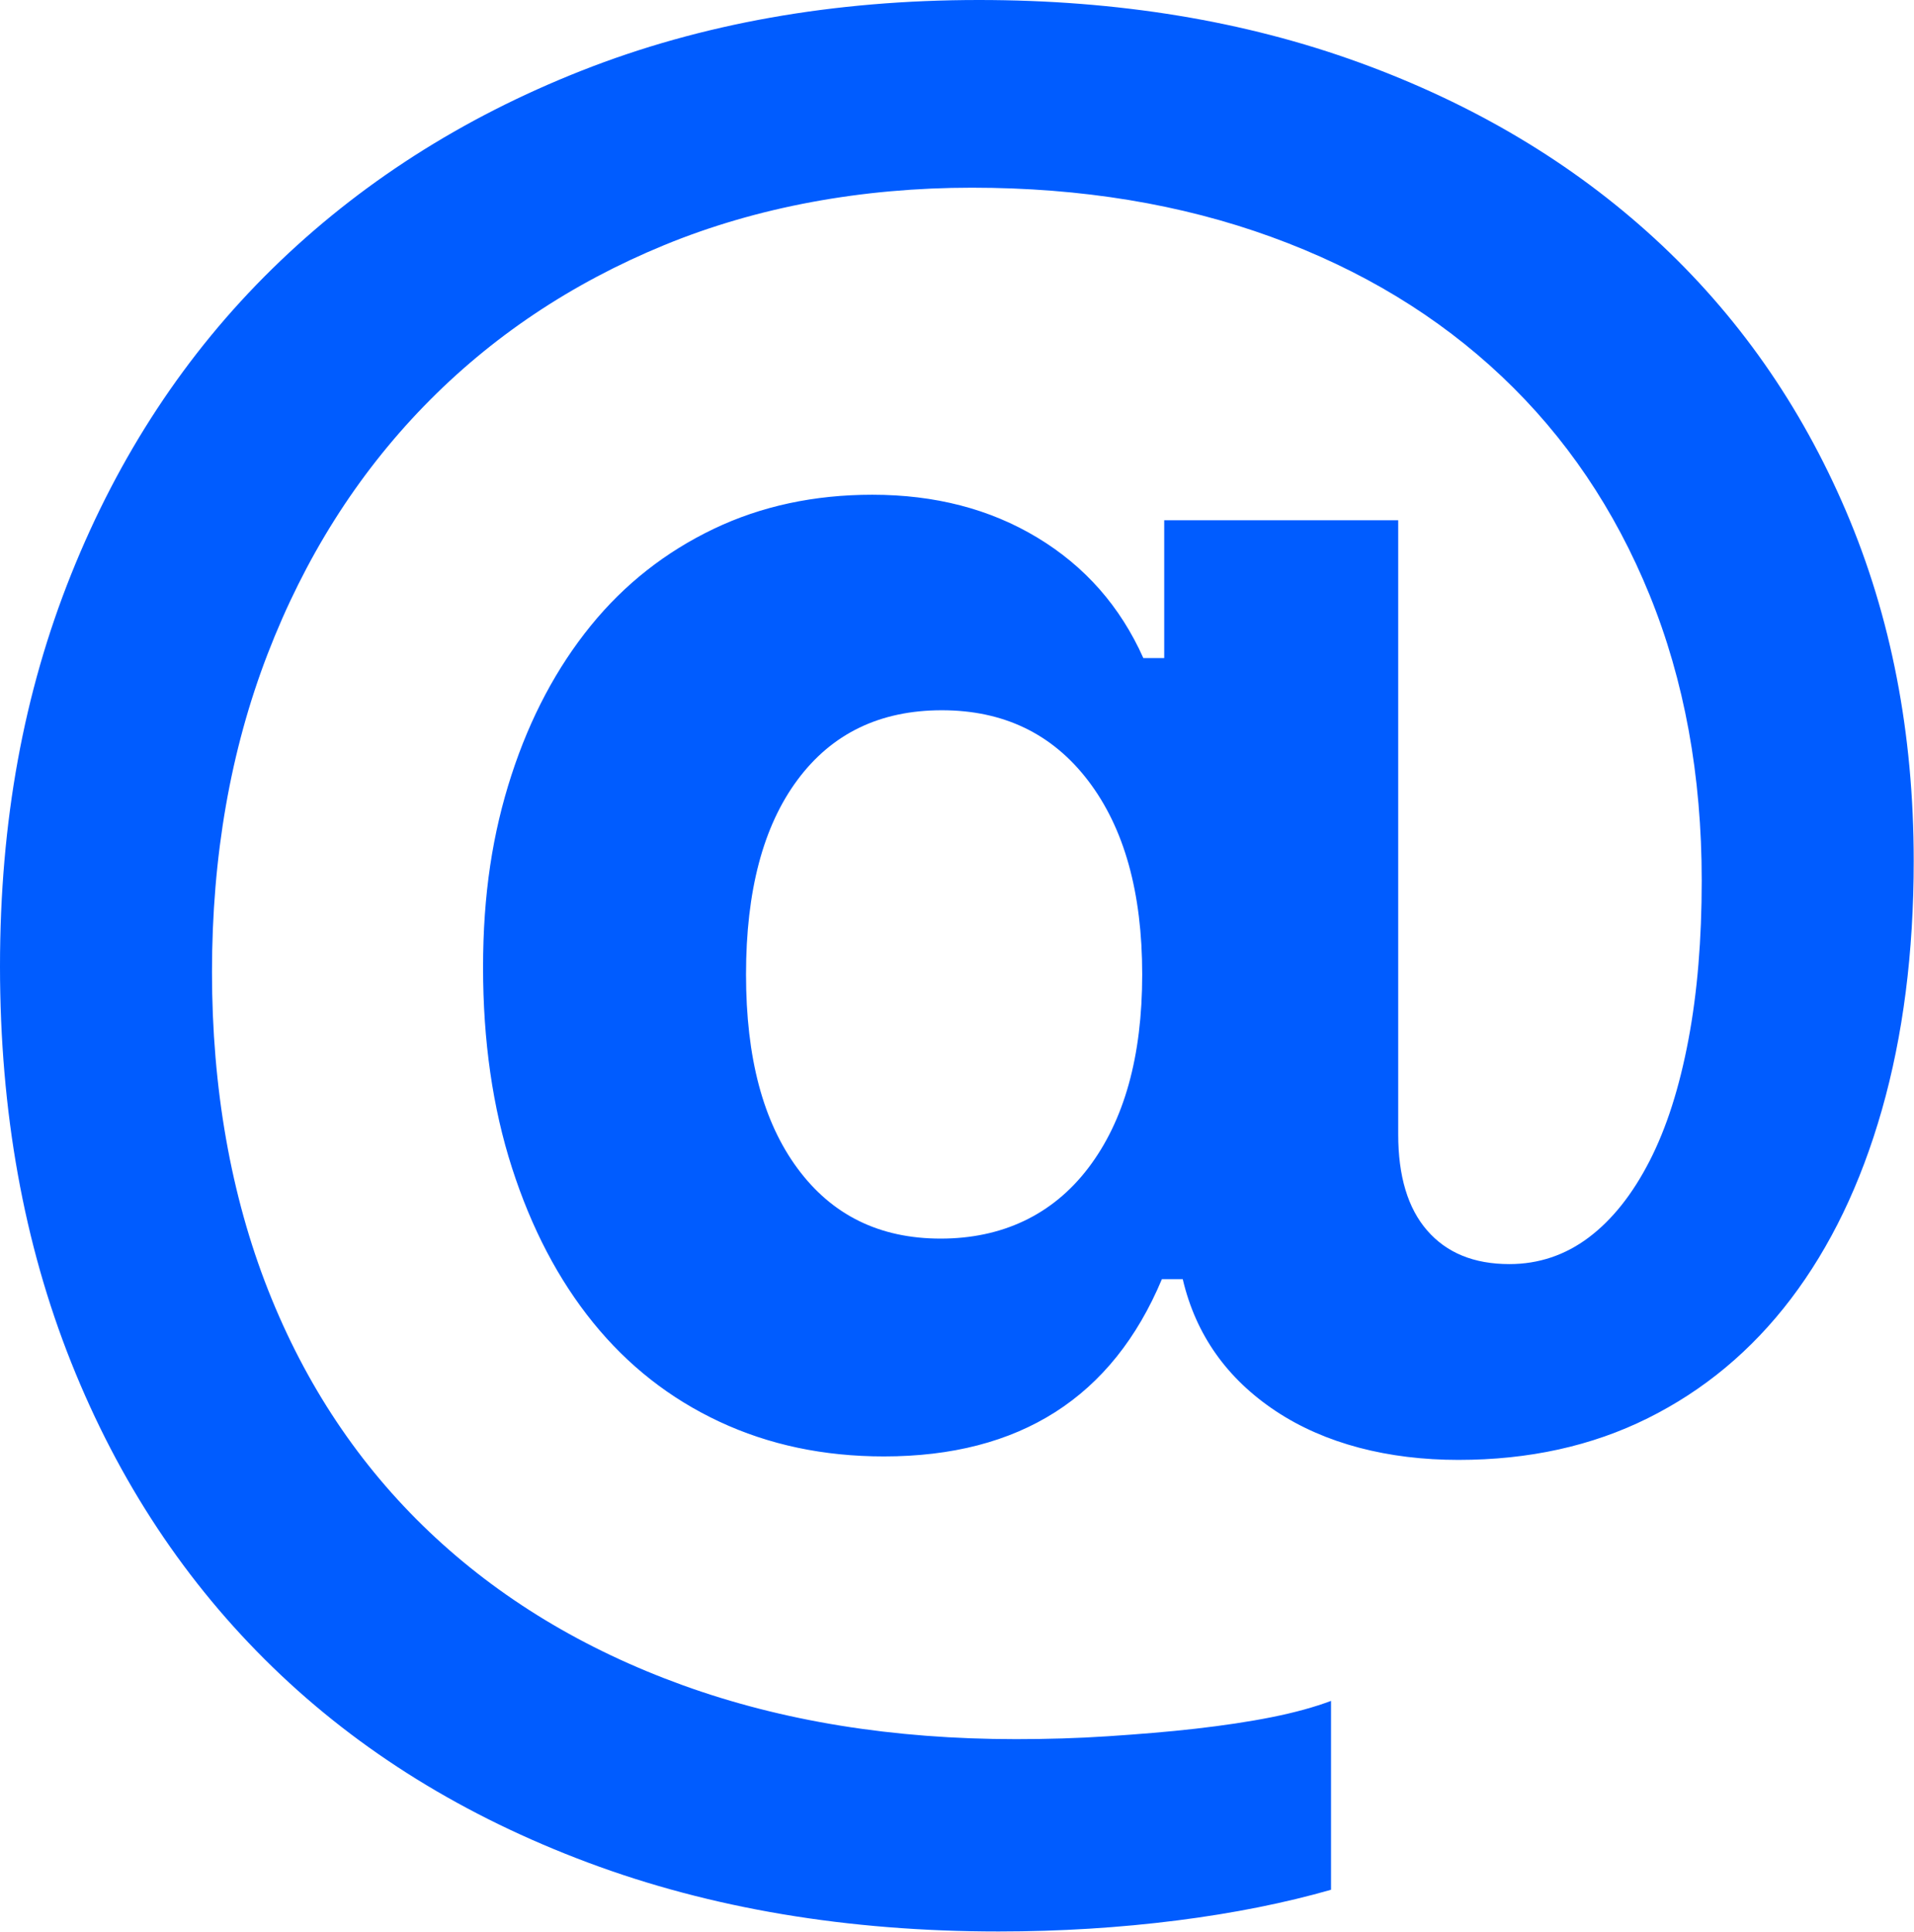
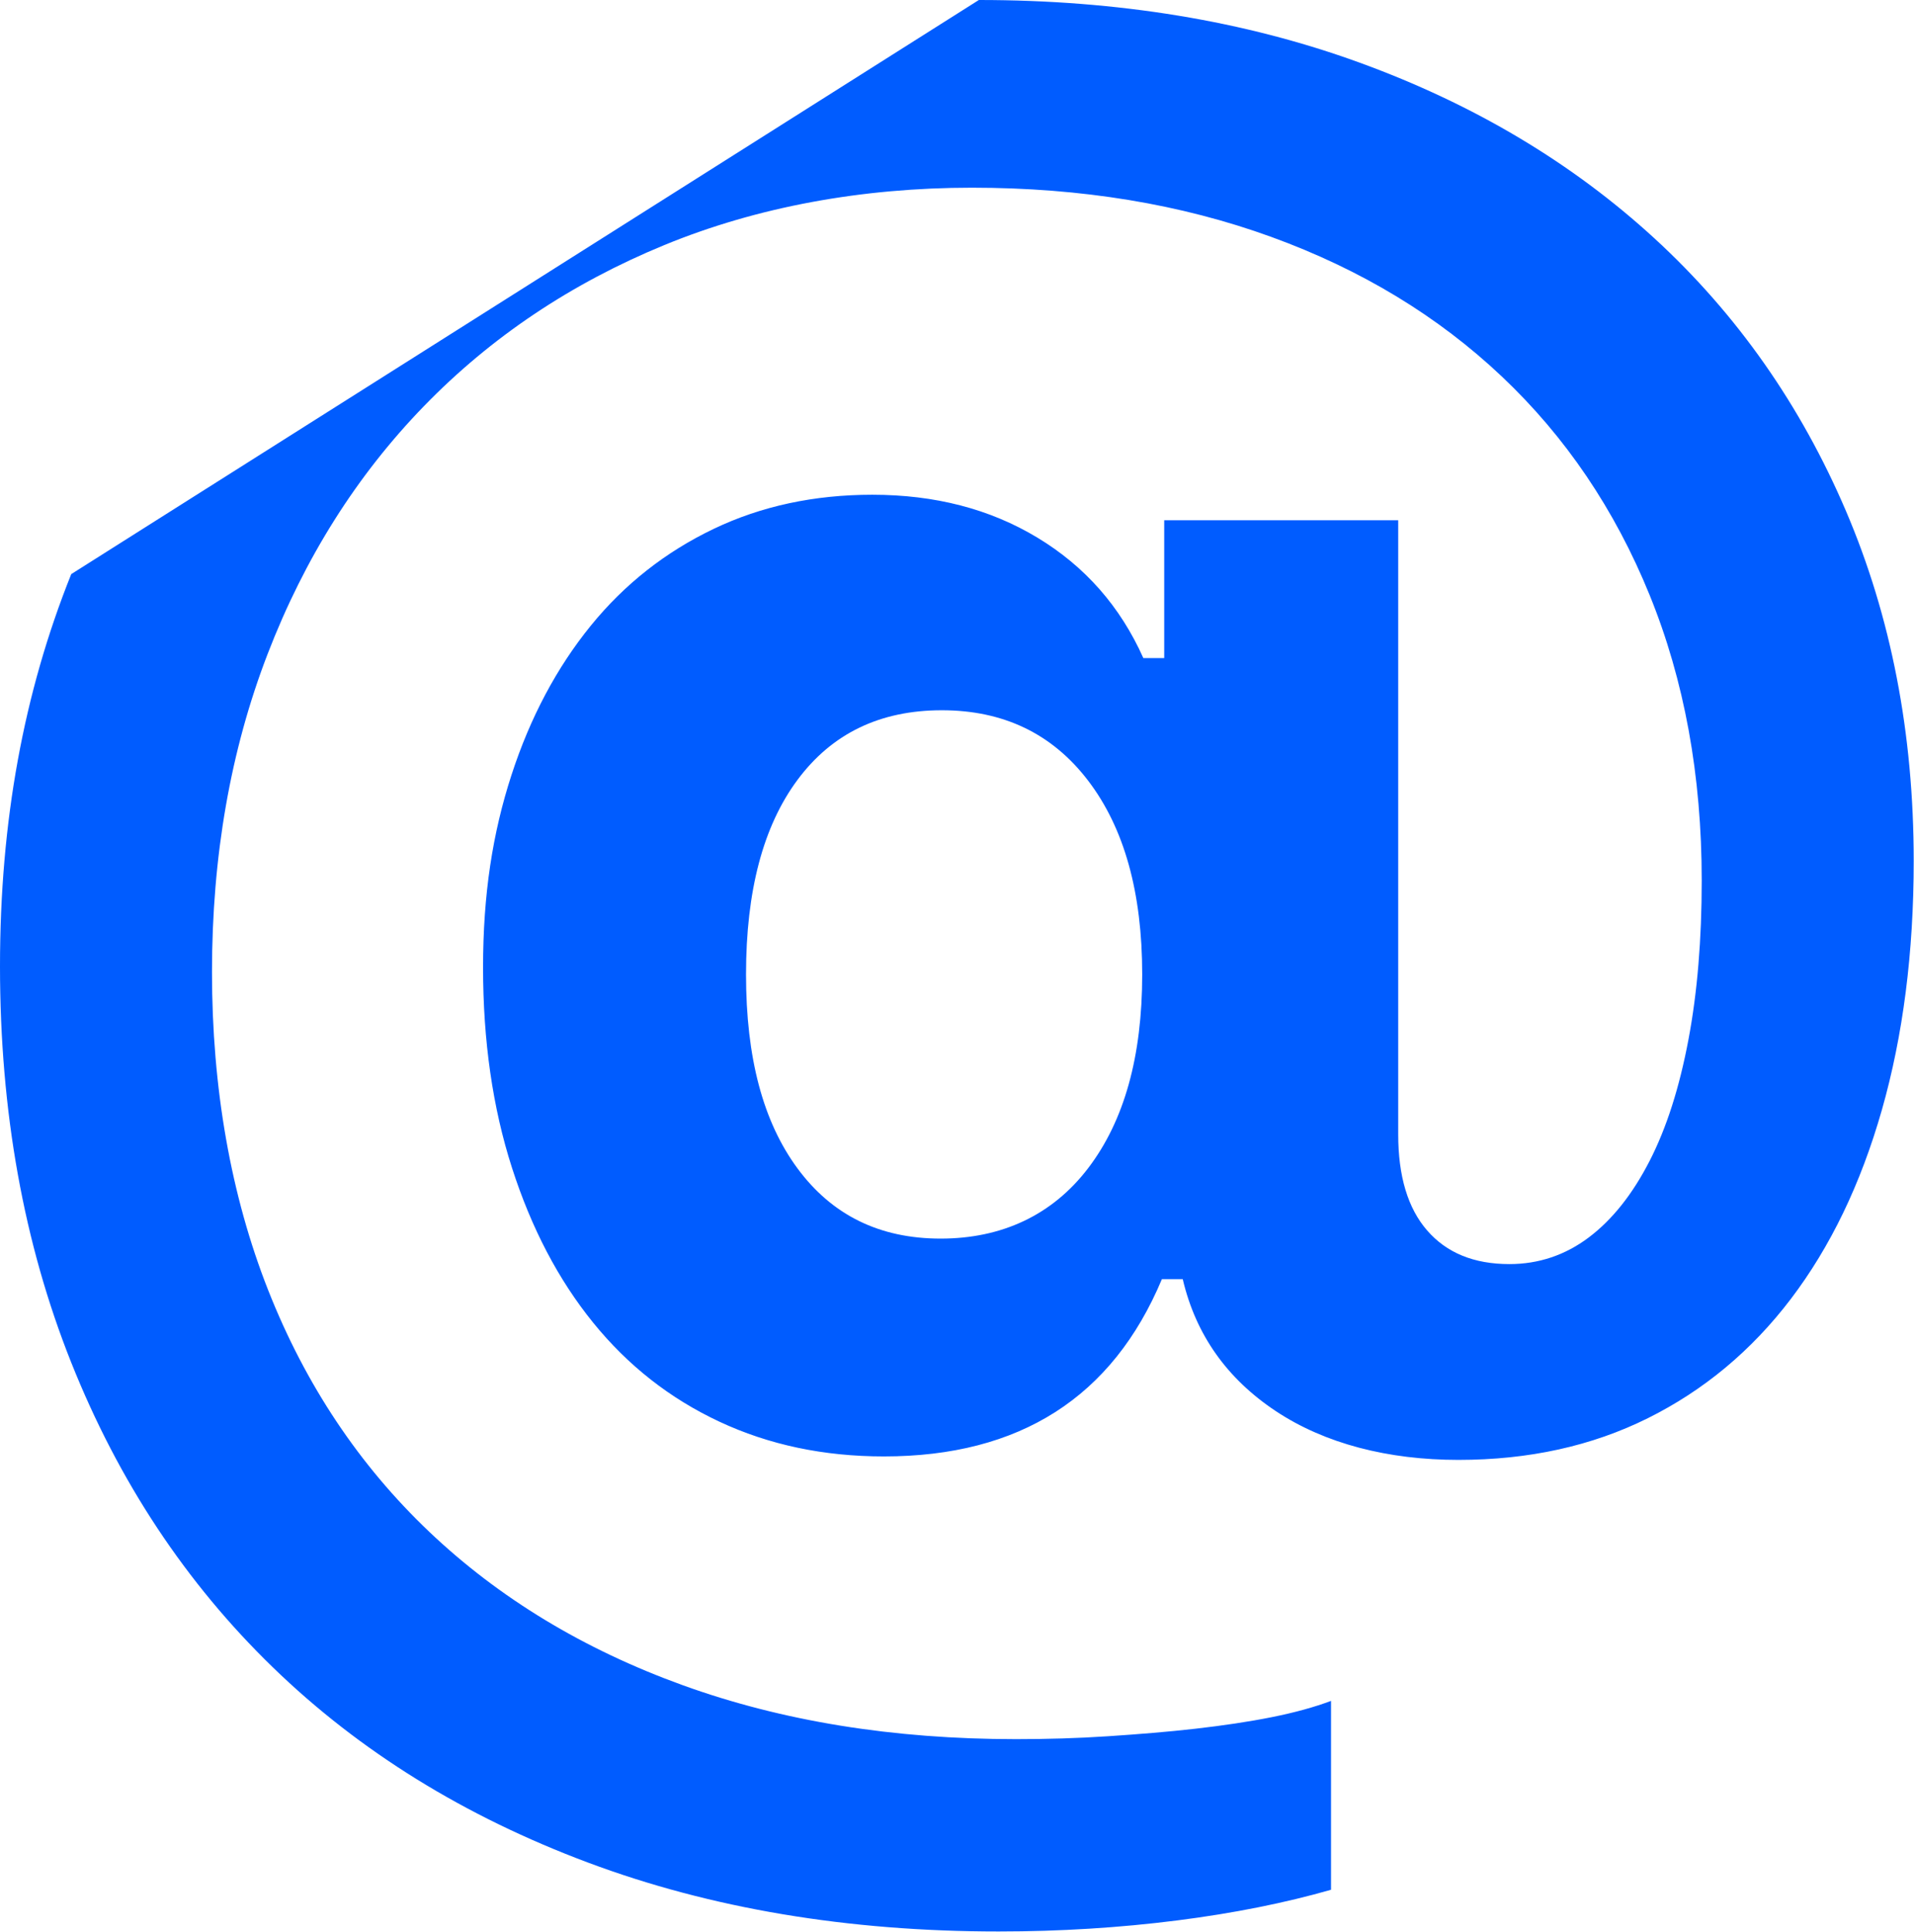
<svg xmlns="http://www.w3.org/2000/svg" id="Capa_1" data-name="Capa 1" viewBox="0 0 66.09 66.69">
  <defs>
    <style>
      .cls-1 {
        fill: #005cff;
      }
    </style>
  </defs>
-   <path class="cls-1" d="M33.8,0c4.8,0,9.18.72,13.14,2.16,3.96,1.44,7.36,3.47,10.2,6.08,2.84,2.61,5.04,5.75,6.6,9.4,1.56,3.65,2.34,7.68,2.34,12.08,0,3.17-.37,6.04-1.1,8.6-.73,2.56-1.78,4.73-3.14,6.52-1.36,1.79-3.01,3.16-4.94,4.12s-4.11,1.44-6.54,1.44-4.61-.56-6.3-1.68c-1.69-1.12-2.77-2.64-3.22-4.56h-.72c-1.71,4.08-4.91,6.12-9.6,6.12-2.08,0-3.97-.4-5.68-1.2s-3.16-1.94-4.36-3.42c-1.2-1.48-2.13-3.26-2.8-5.34-.67-2.08-1-4.39-1-6.92s.33-4.64.98-6.64,1.57-3.72,2.74-5.16c1.17-1.44,2.59-2.55,4.24-3.34,1.65-.79,3.48-1.18,5.48-1.18,2.16,0,4.06.49,5.7,1.48,1.64.99,2.86,2.37,3.66,4.16h.72v-4.76h8.08v21.2c0,1.44.33,2.55,1,3.32.67.77,1.61,1.16,2.84,1.16,1.01,0,1.93-.31,2.74-.92s1.51-1.49,2.1-2.64c.59-1.15,1.03-2.54,1.34-4.18.31-1.64.46-3.47.46-5.5,0-3.63-.6-6.91-1.8-9.86-1.2-2.95-2.9-5.46-5.1-7.54s-4.85-3.69-7.96-4.82c-3.11-1.13-6.55-1.7-10.34-1.7s-7.41.66-10.62,1.98c-3.21,1.32-5.98,3.17-8.3,5.56-2.32,2.39-4.12,5.24-5.4,8.56s-1.92,6.98-1.92,10.98.65,7.71,1.94,10.98c1.29,3.27,3.15,6.05,5.56,8.34,2.41,2.29,5.33,4.06,8.76,5.3s7.26,1.86,11.5,1.86c1.07,0,2.13-.03,3.18-.1,1.05-.07,2.06-.15,3.02-.26.96-.11,1.84-.24,2.64-.4.8-.16,1.48-.35,2.04-.56v6.52c-1.57.45-3.35.81-5.32,1.06-1.97.25-4.03.38-6.16.38-5.2,0-9.93-.79-14.18-2.38-4.25-1.59-7.88-3.83-10.88-6.74-3-2.91-5.32-6.41-6.96-10.52-1.64-4.11-2.46-8.67-2.46-13.68s.82-9.45,2.46-13.54c1.64-4.09,3.95-7.61,6.94-10.54,2.99-2.93,6.55-5.21,10.68-6.84,4.13-1.63,8.71-2.44,13.72-2.44ZM32.52,24.52c-2.13,0-3.79.8-4.98,2.4-1.19,1.6-1.78,3.84-1.78,6.72s.59,5.09,1.78,6.7c1.19,1.61,2.83,2.42,4.94,2.42s3.86-.81,5.1-2.44c1.24-1.63,1.86-3.85,1.86-6.68s-.62-5.05-1.86-6.68c-1.24-1.63-2.93-2.44-5.06-2.44Z" />
+   <path class="cls-1" d="M33.8,0c4.8,0,9.18.72,13.14,2.16,3.96,1.44,7.36,3.47,10.2,6.08,2.84,2.61,5.04,5.75,6.6,9.4,1.56,3.65,2.34,7.68,2.34,12.08,0,3.17-.37,6.04-1.1,8.6-.73,2.56-1.78,4.73-3.14,6.52-1.36,1.79-3.01,3.16-4.94,4.12s-4.11,1.44-6.54,1.44-4.61-.56-6.3-1.68c-1.69-1.12-2.77-2.64-3.22-4.56h-.72c-1.71,4.08-4.91,6.12-9.6,6.12-2.08,0-3.97-.4-5.68-1.2s-3.16-1.94-4.36-3.42c-1.2-1.48-2.13-3.26-2.8-5.34-.67-2.08-1-4.39-1-6.92s.33-4.64.98-6.64,1.57-3.72,2.74-5.16c1.17-1.44,2.59-2.55,4.24-3.34,1.65-.79,3.48-1.18,5.48-1.18,2.16,0,4.06.49,5.7,1.48,1.64.99,2.86,2.37,3.66,4.16h.72v-4.76h8.08v21.2c0,1.44.33,2.55,1,3.32.67.77,1.61,1.16,2.84,1.16,1.01,0,1.93-.31,2.74-.92s1.51-1.49,2.1-2.64c.59-1.15,1.03-2.54,1.34-4.18.31-1.64.46-3.47.46-5.5,0-3.63-.6-6.91-1.8-9.86-1.2-2.95-2.9-5.46-5.1-7.54s-4.85-3.69-7.96-4.82c-3.11-1.13-6.55-1.7-10.34-1.7s-7.41.66-10.62,1.98c-3.21,1.32-5.98,3.17-8.3,5.56-2.32,2.39-4.12,5.24-5.4,8.56s-1.92,6.98-1.92,10.98.65,7.71,1.94,10.98c1.29,3.27,3.15,6.05,5.56,8.34,2.41,2.29,5.33,4.06,8.76,5.3s7.26,1.86,11.5,1.86c1.07,0,2.13-.03,3.18-.1,1.05-.07,2.06-.15,3.02-.26.96-.11,1.84-.24,2.64-.4.8-.16,1.48-.35,2.04-.56v6.52c-1.57.45-3.35.81-5.32,1.06-1.97.25-4.03.38-6.16.38-5.2,0-9.93-.79-14.18-2.38-4.25-1.59-7.88-3.83-10.88-6.74-3-2.91-5.32-6.41-6.96-10.52-1.64-4.11-2.46-8.67-2.46-13.68s.82-9.45,2.46-13.54ZM32.52,24.52c-2.13,0-3.79.8-4.98,2.4-1.19,1.6-1.78,3.84-1.78,6.72s.59,5.09,1.78,6.7c1.19,1.61,2.83,2.42,4.94,2.42s3.86-.81,5.1-2.44c1.24-1.63,1.86-3.85,1.86-6.68s-.62-5.05-1.86-6.68c-1.24-1.63-2.93-2.44-5.06-2.44Z" />
</svg>